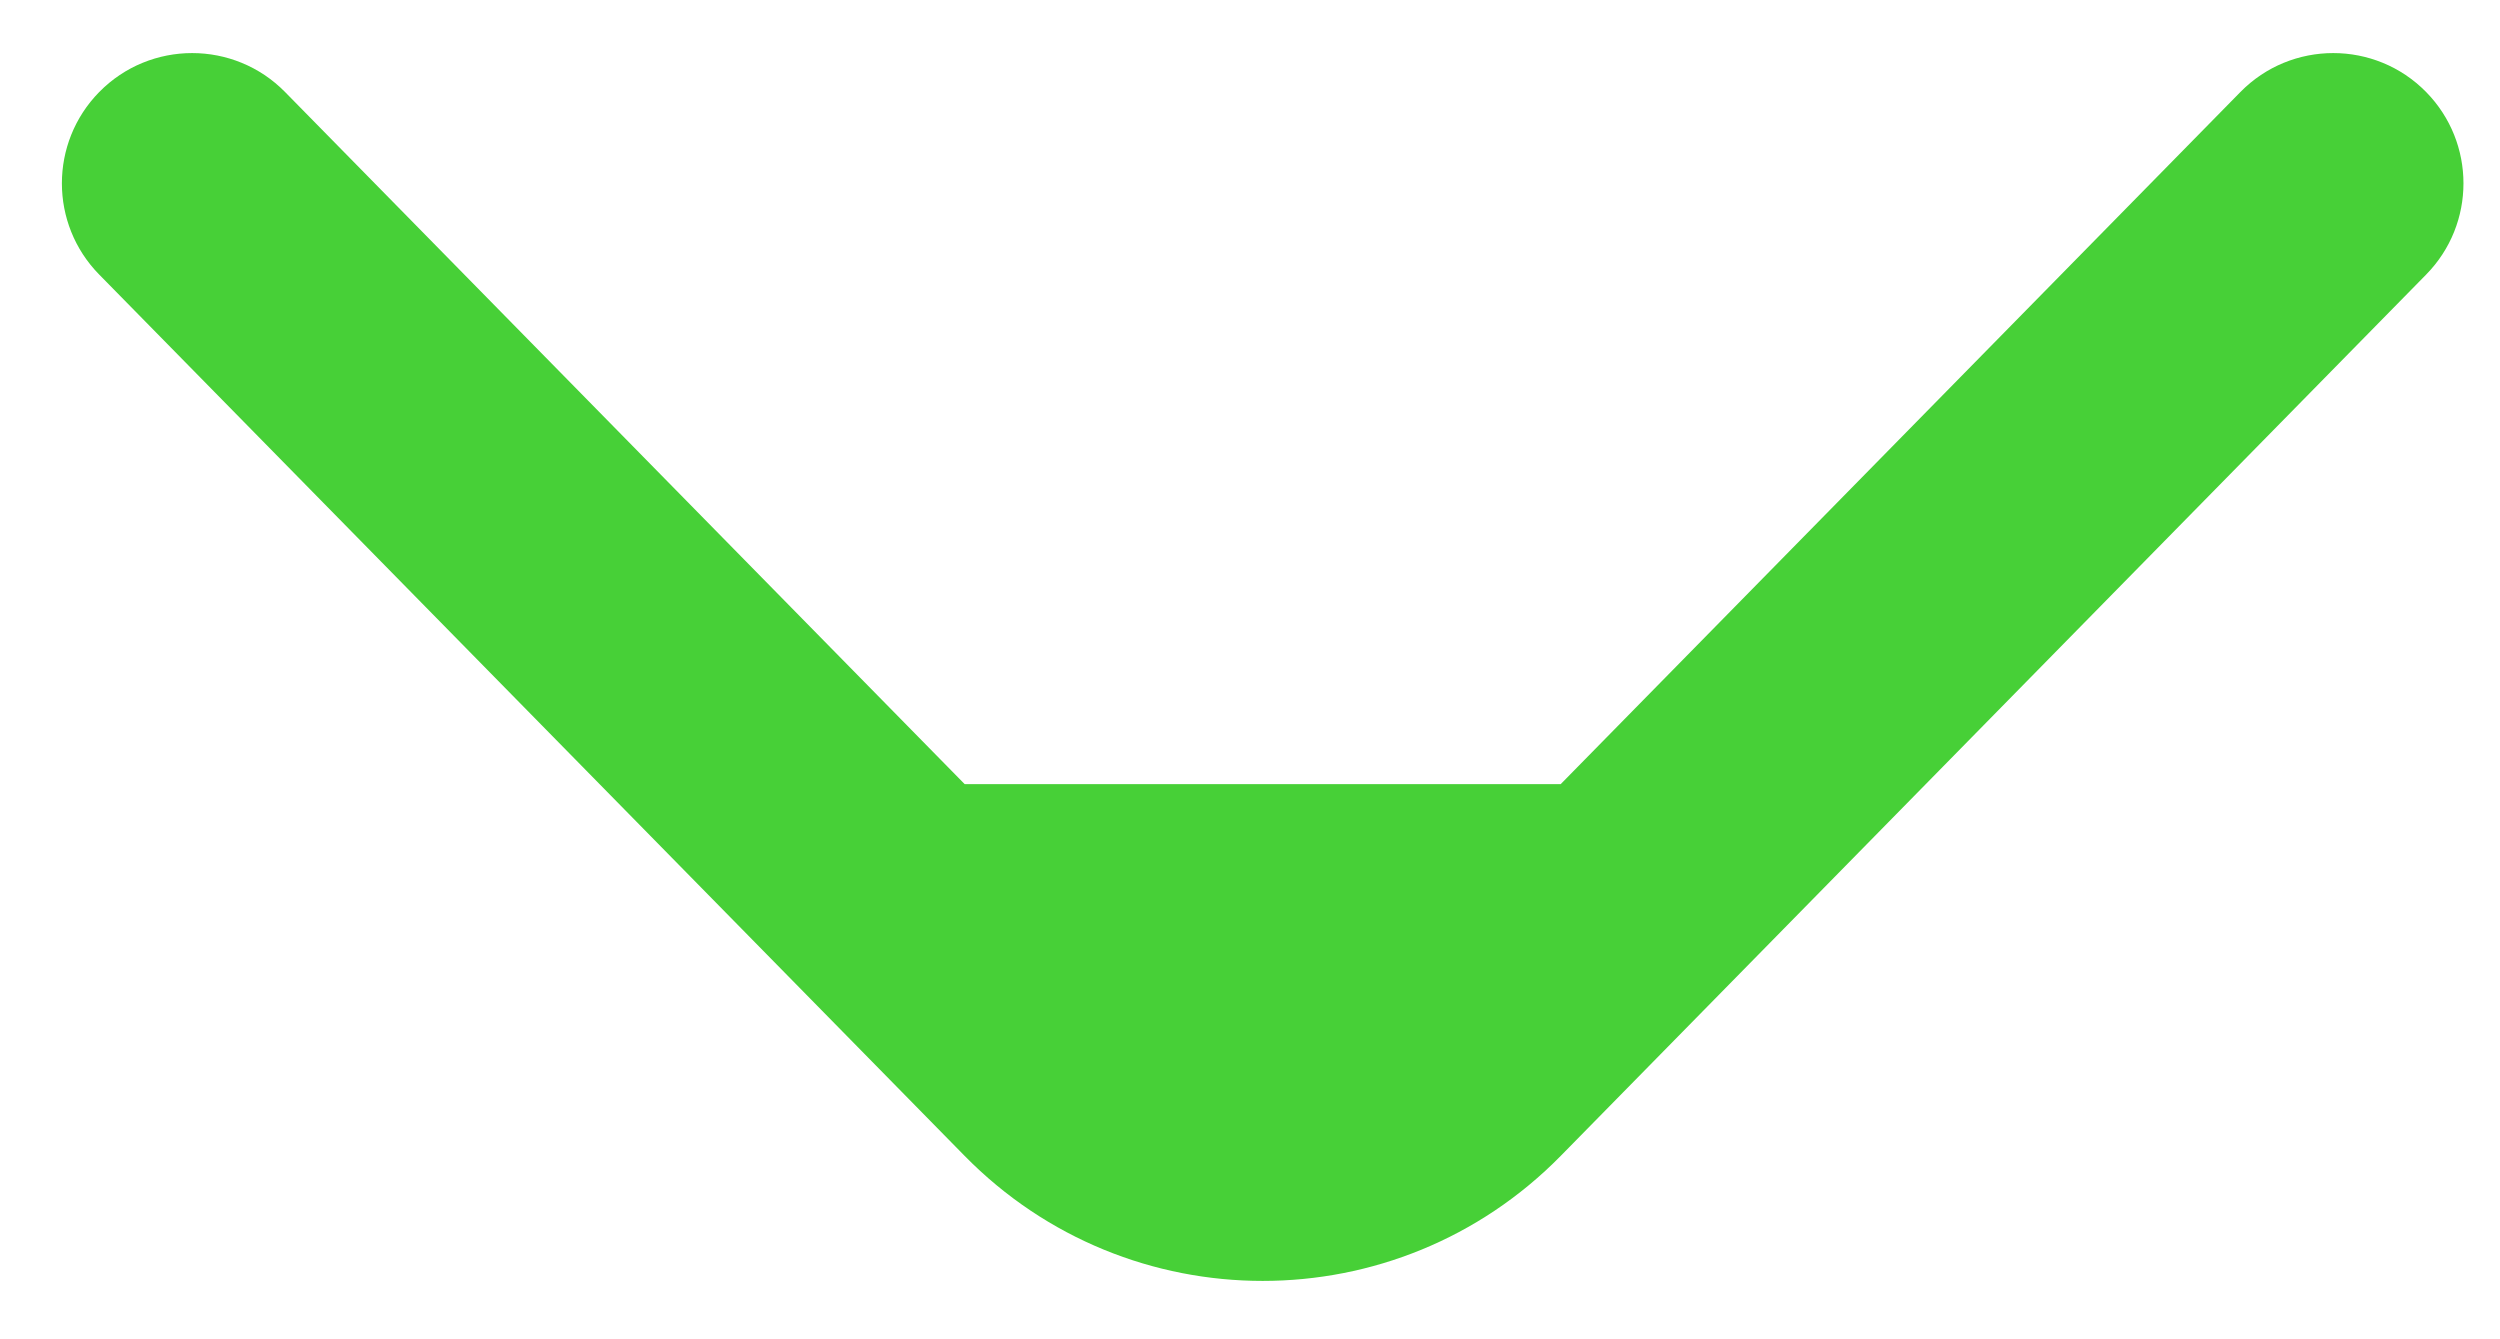
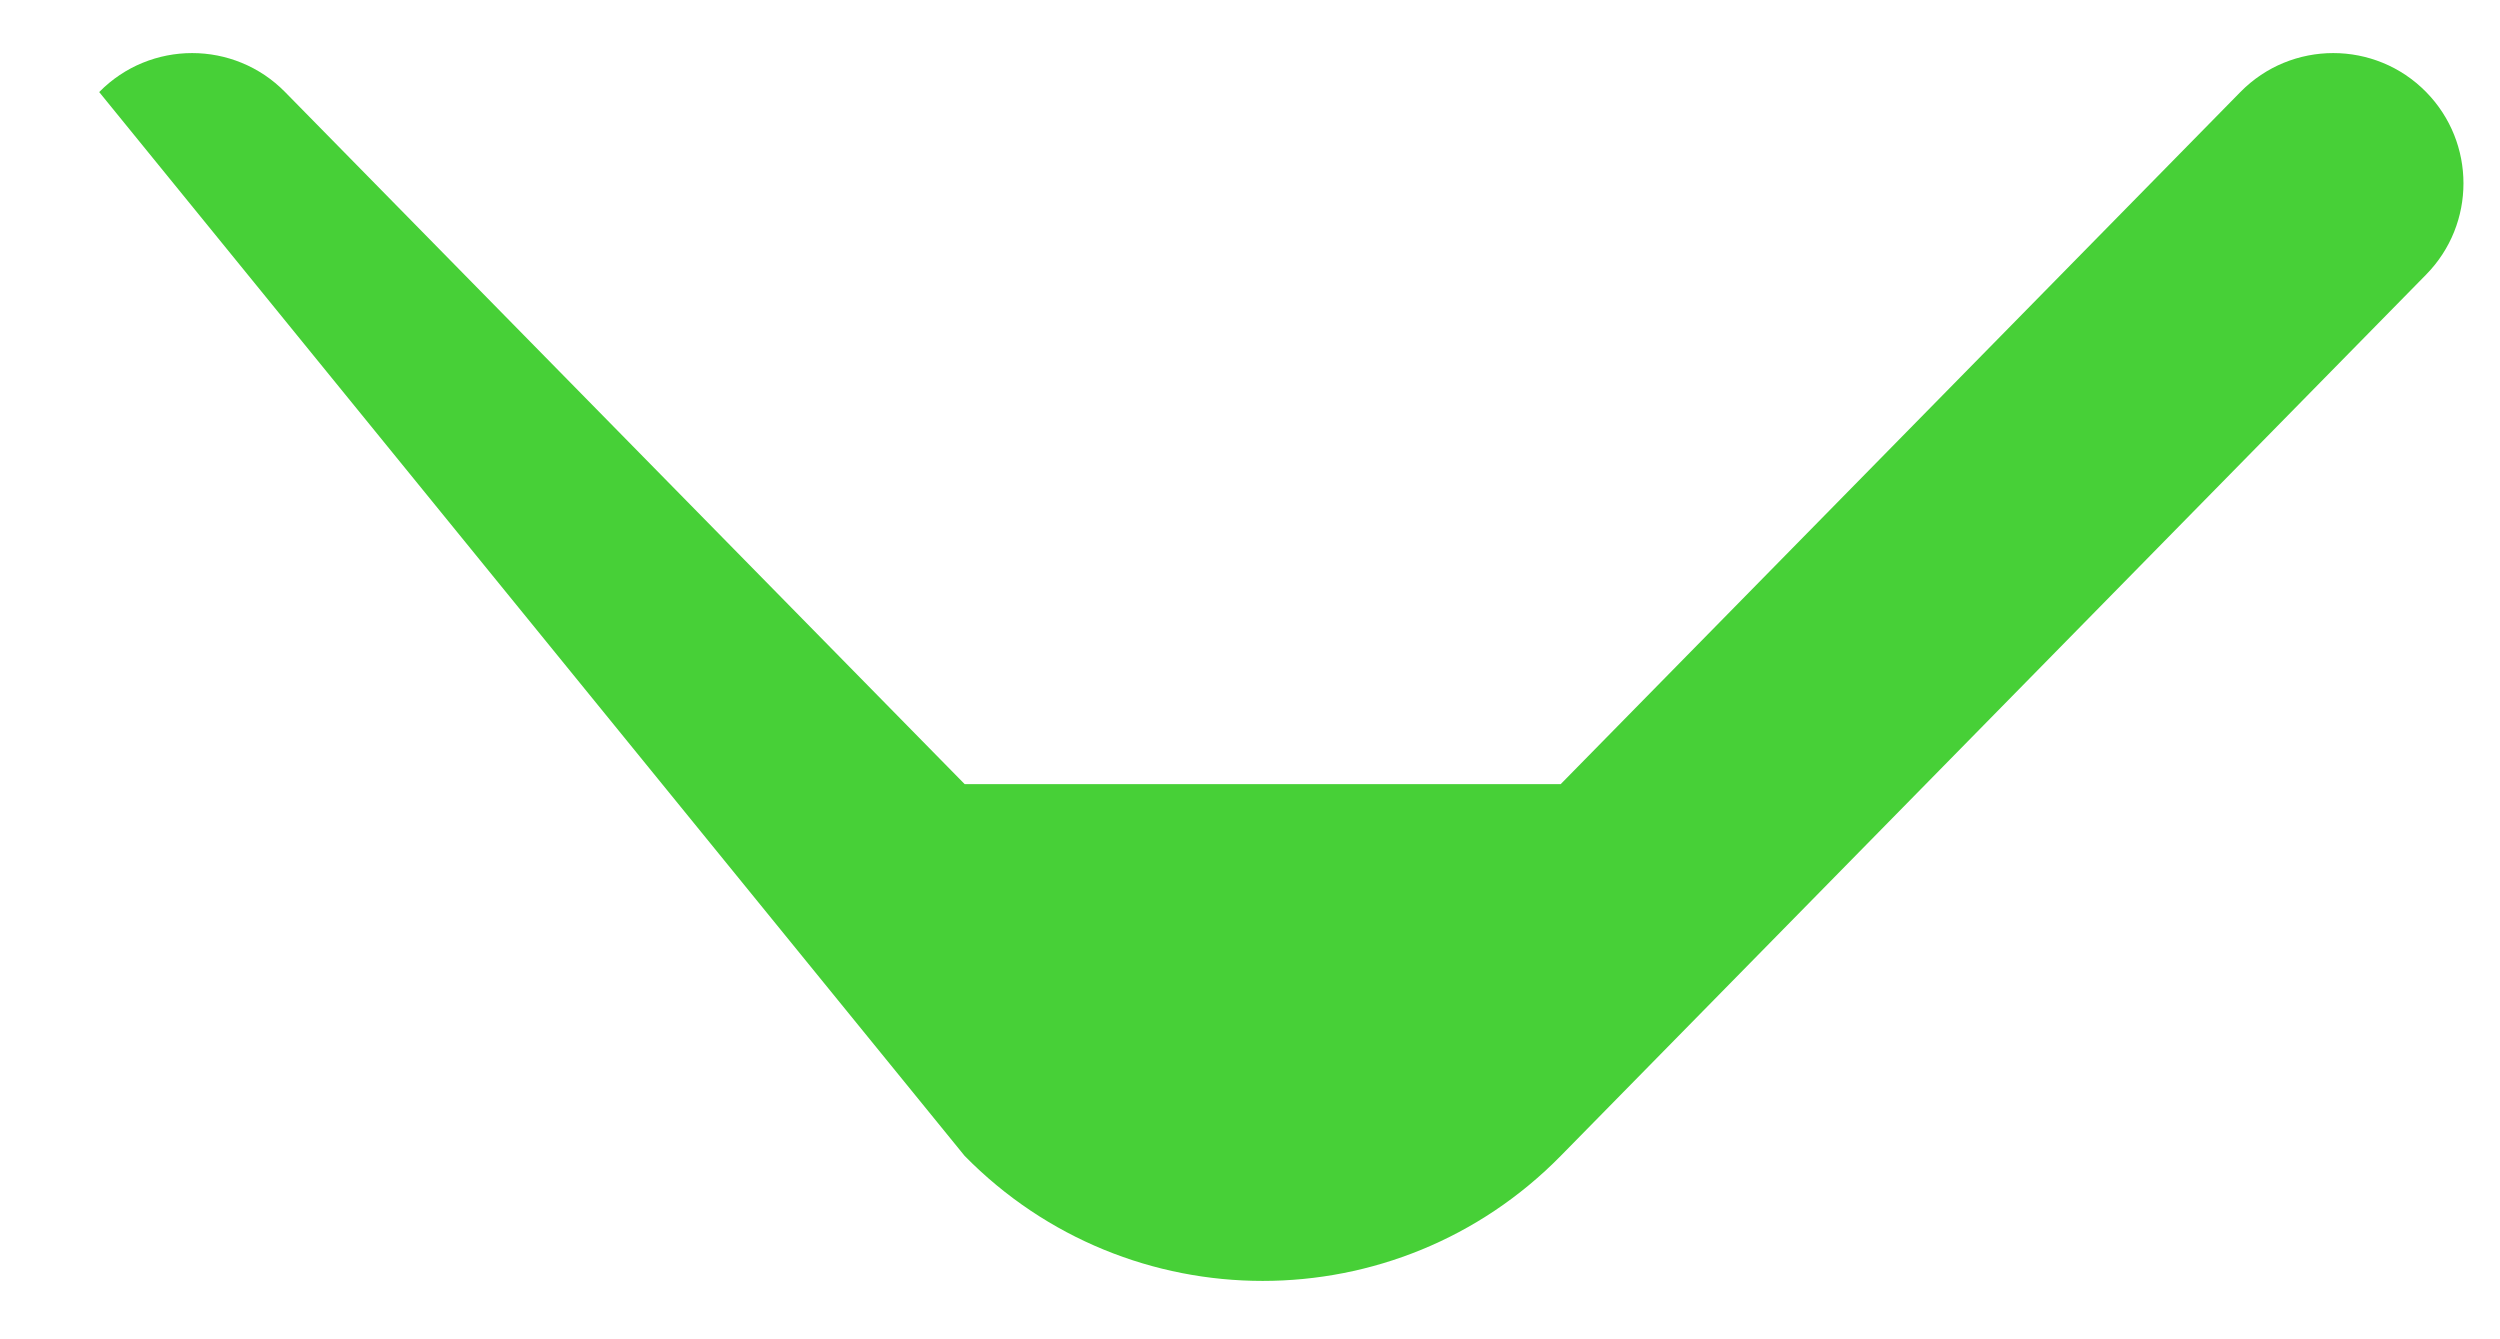
<svg xmlns="http://www.w3.org/2000/svg" width="28" height="15" viewBox="0 0 28 15" fill="none">
-   <path d="M1.111 1.031C0.554 1.599 0.554 2.508 1.111 3.075L10.804 12.946C12.638 14.813 15.646 14.813 17.48 12.946L27.173 3.075C27.73 2.508 27.73 1.599 27.173 1.031C26.602 0.449 25.663 0.449 25.092 1.031L17.48 8.782C10.804 8.782 17.48 8.782 10.804 8.782L3.193 1.031C2.621 0.449 1.683 0.449 1.111 1.031Z" fill="#47D037" />
+   <path d="M1.111 1.031L10.804 12.946C12.638 14.813 15.646 14.813 17.48 12.946L27.173 3.075C27.73 2.508 27.73 1.599 27.173 1.031C26.602 0.449 25.663 0.449 25.092 1.031L17.48 8.782C10.804 8.782 17.48 8.782 10.804 8.782L3.193 1.031C2.621 0.449 1.683 0.449 1.111 1.031Z" fill="#47D037" />
</svg>